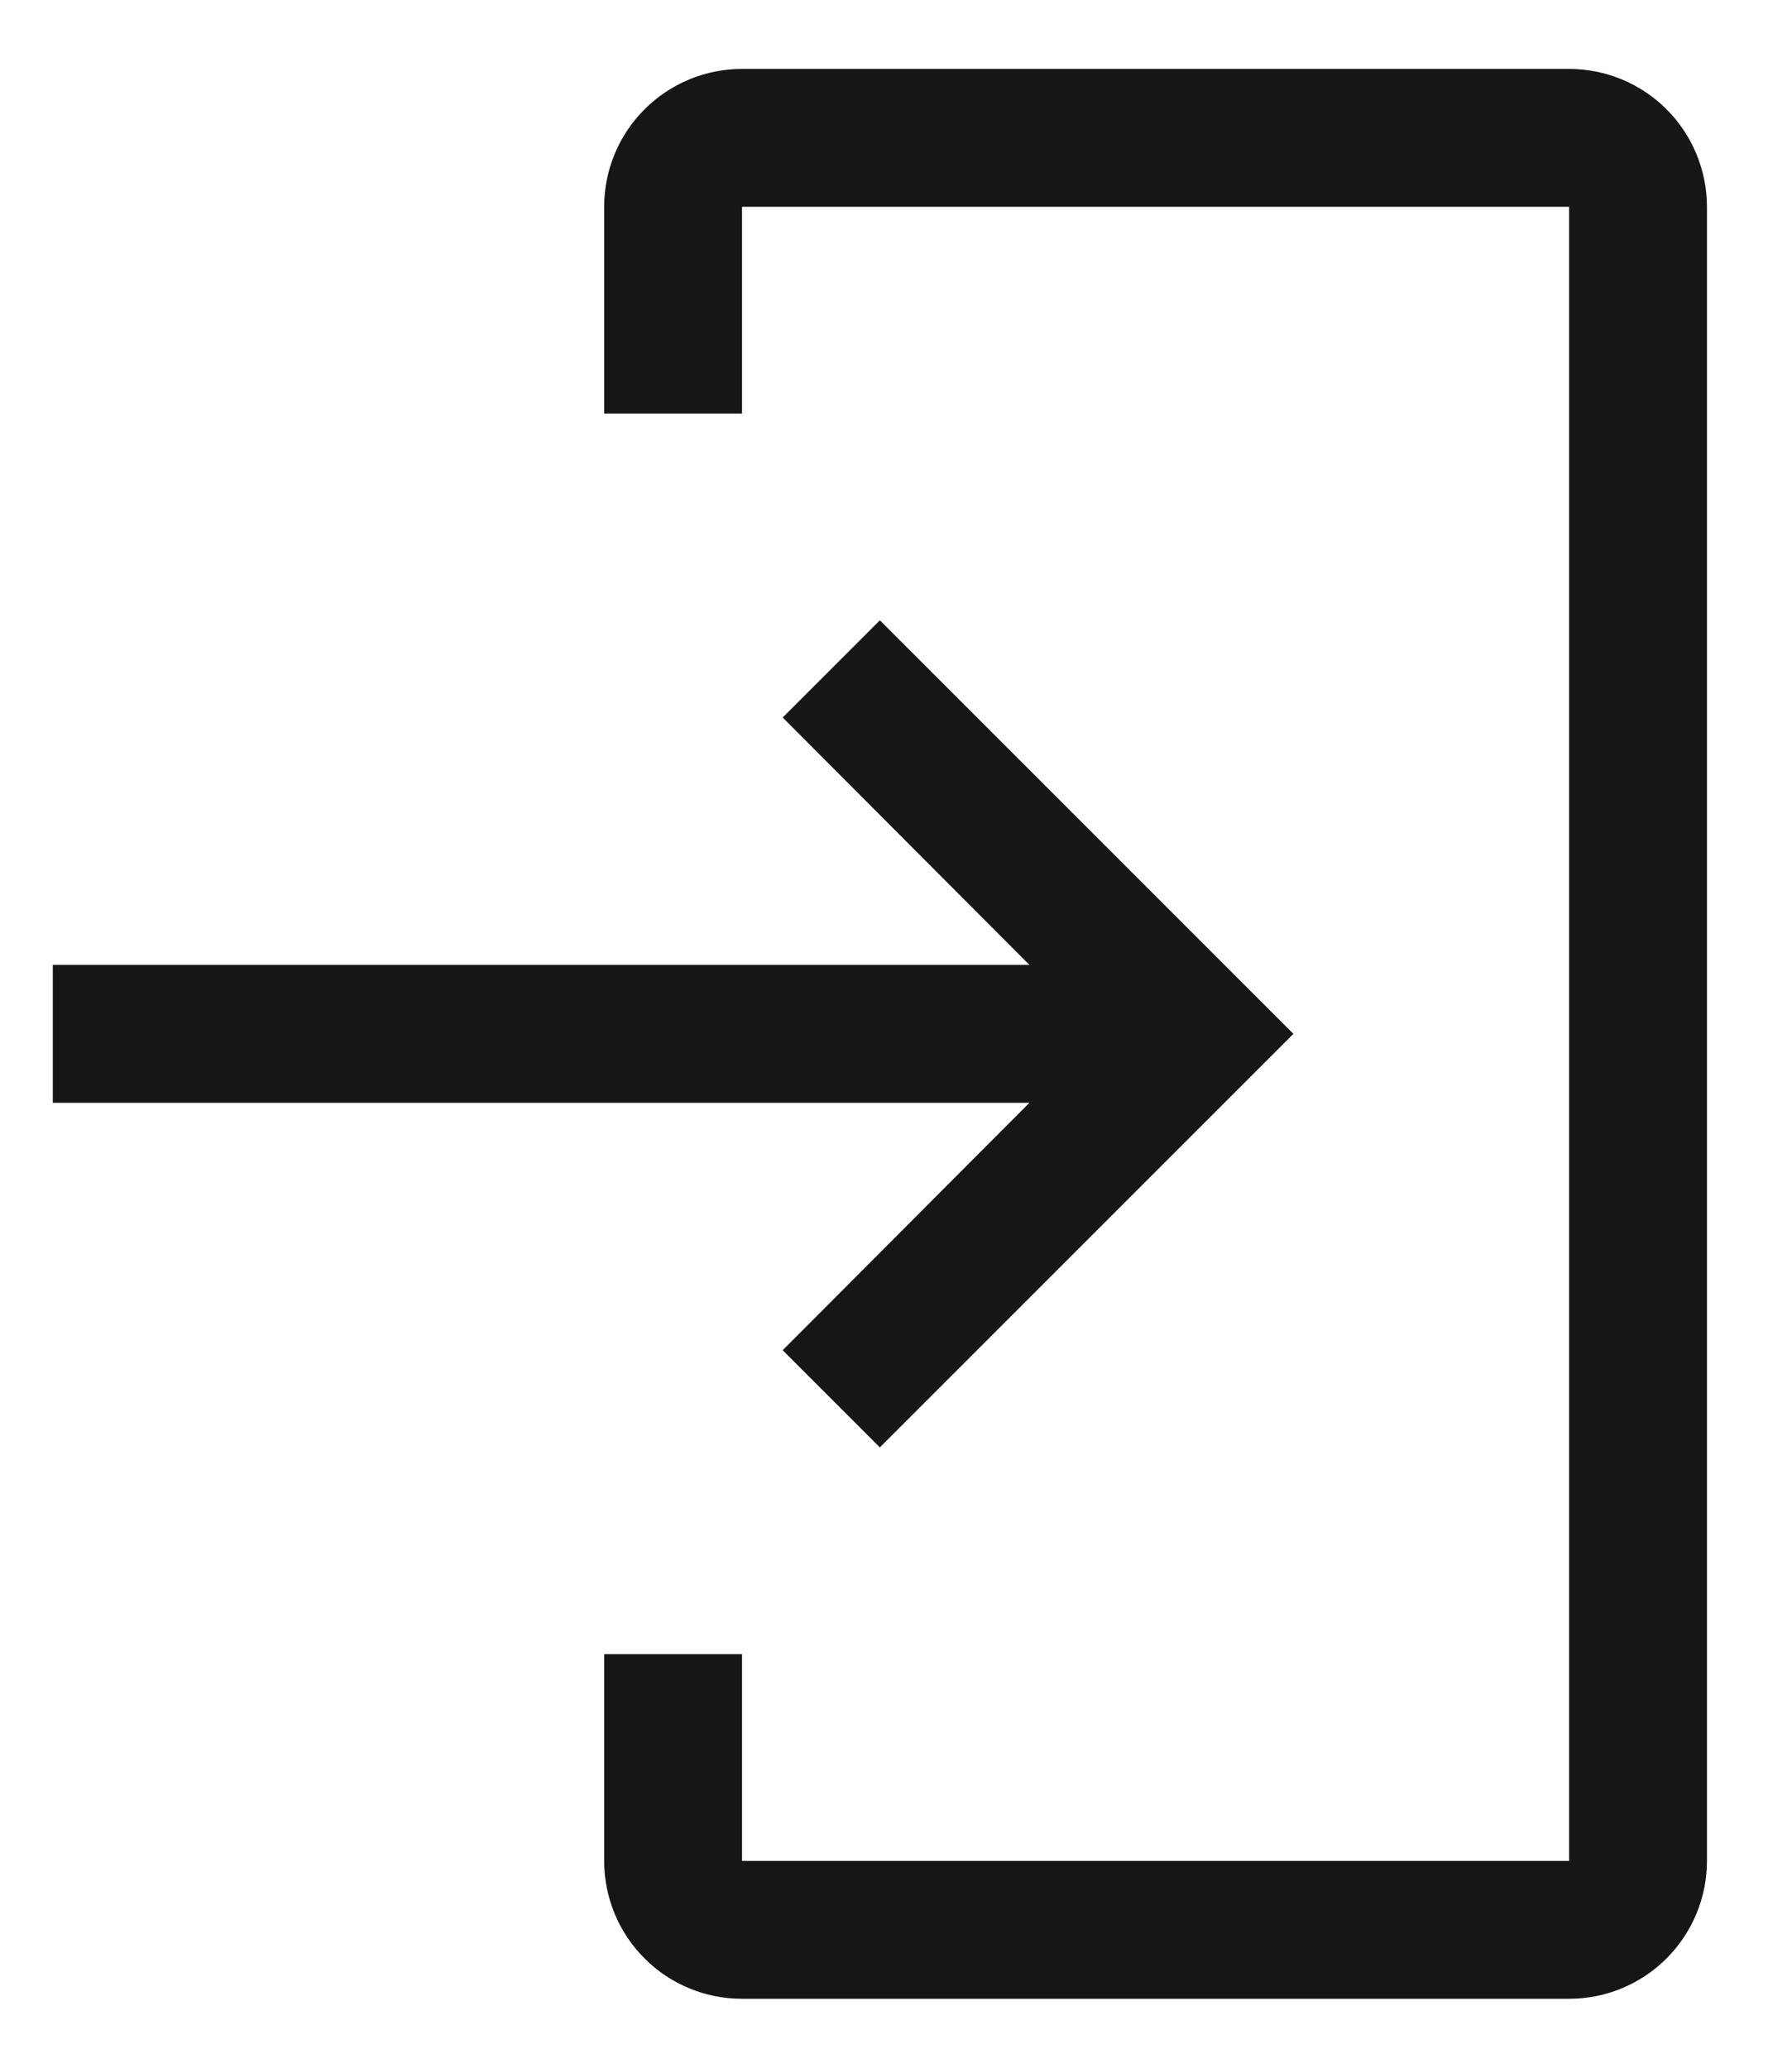
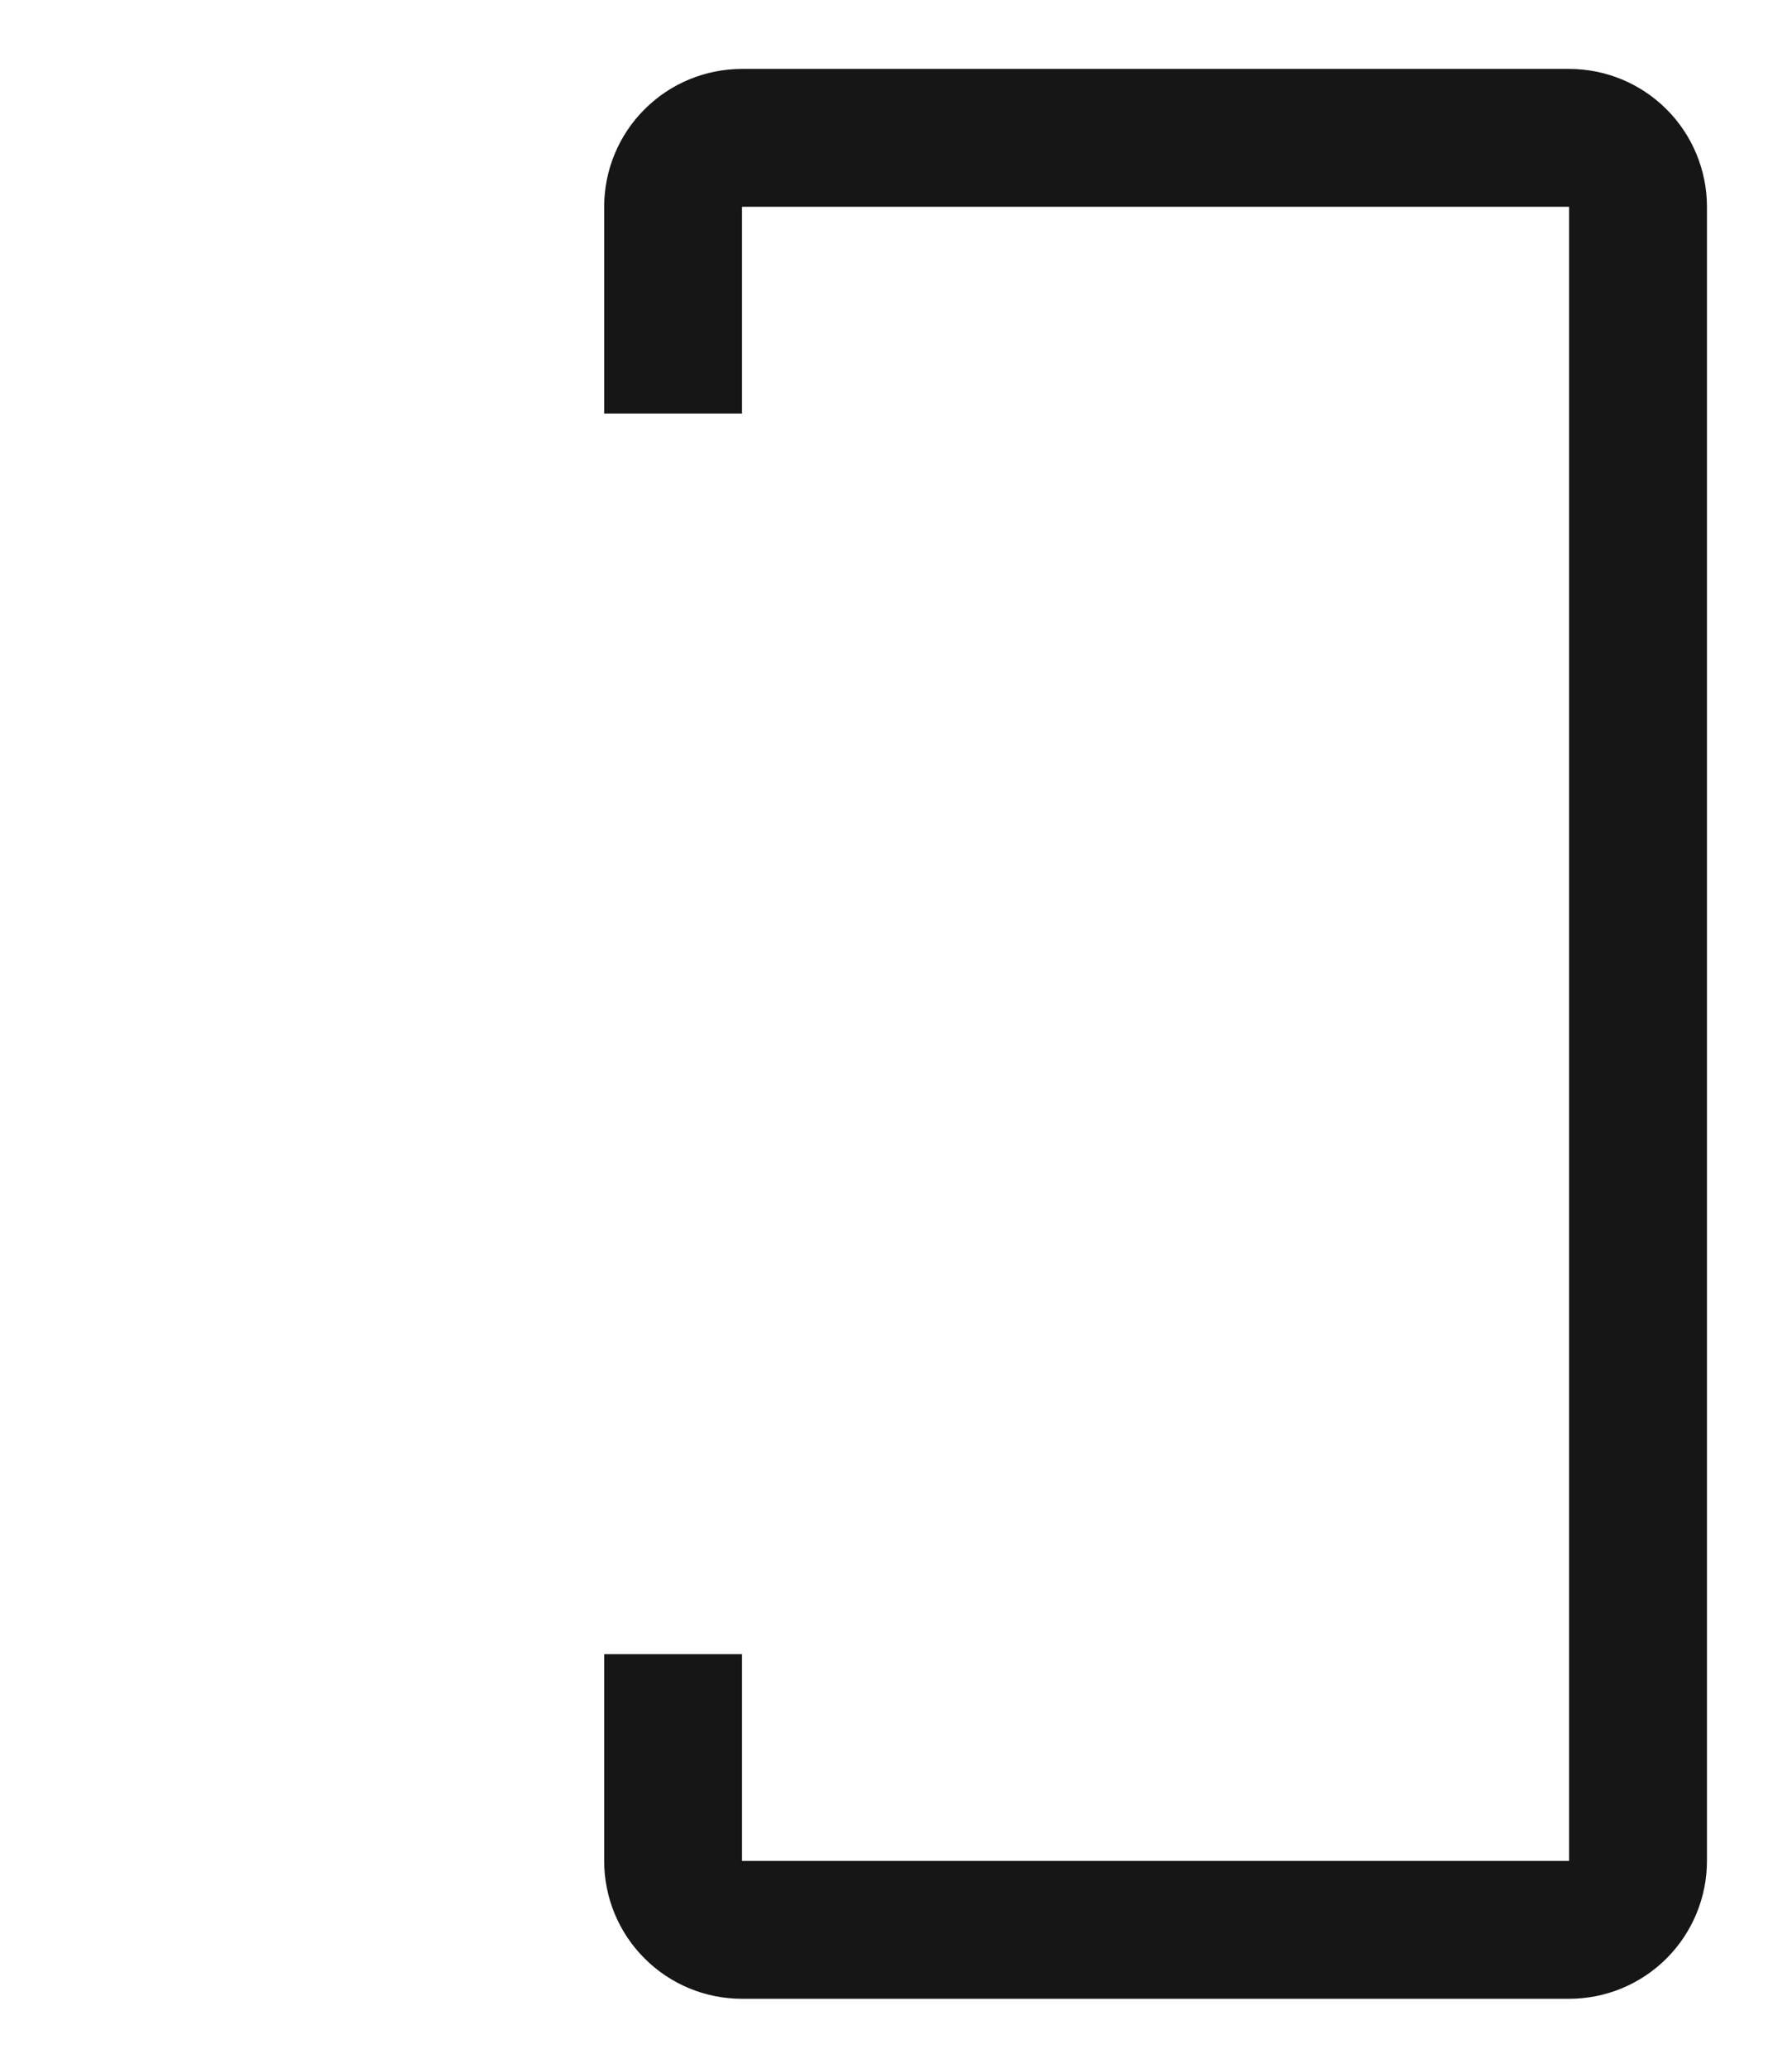
<svg xmlns="http://www.w3.org/2000/svg" width="13" height="15" viewBox="0 0 13 15" fill="none">
  <g id="Vector">
    <path d="M11.383 14.5H5.383C5.118 14.5 4.863 14.395 4.676 14.207C4.488 14.02 4.383 13.765 4.383 13.5V12H5.383V13.5H11.383V1.5H5.383V3H4.383V1.5C4.383 1.235 4.488 0.98 4.676 0.793C4.863 0.605 5.118 0.5 5.383 0.5H11.383C11.648 0.5 11.902 0.605 12.09 0.793C12.277 0.98 12.383 1.235 12.383 1.5V13.5C12.383 13.765 12.277 14.02 12.09 14.207C11.902 14.395 11.648 14.5 11.383 14.5Z" fill="#161616" />
-     <path d="M5.678 9.795L7.468 8H0.383V7H7.468L5.678 5.205L6.383 4.5L9.383 7.5L6.383 10.5L5.678 9.795Z" fill="#161616" />
  </g>
</svg>